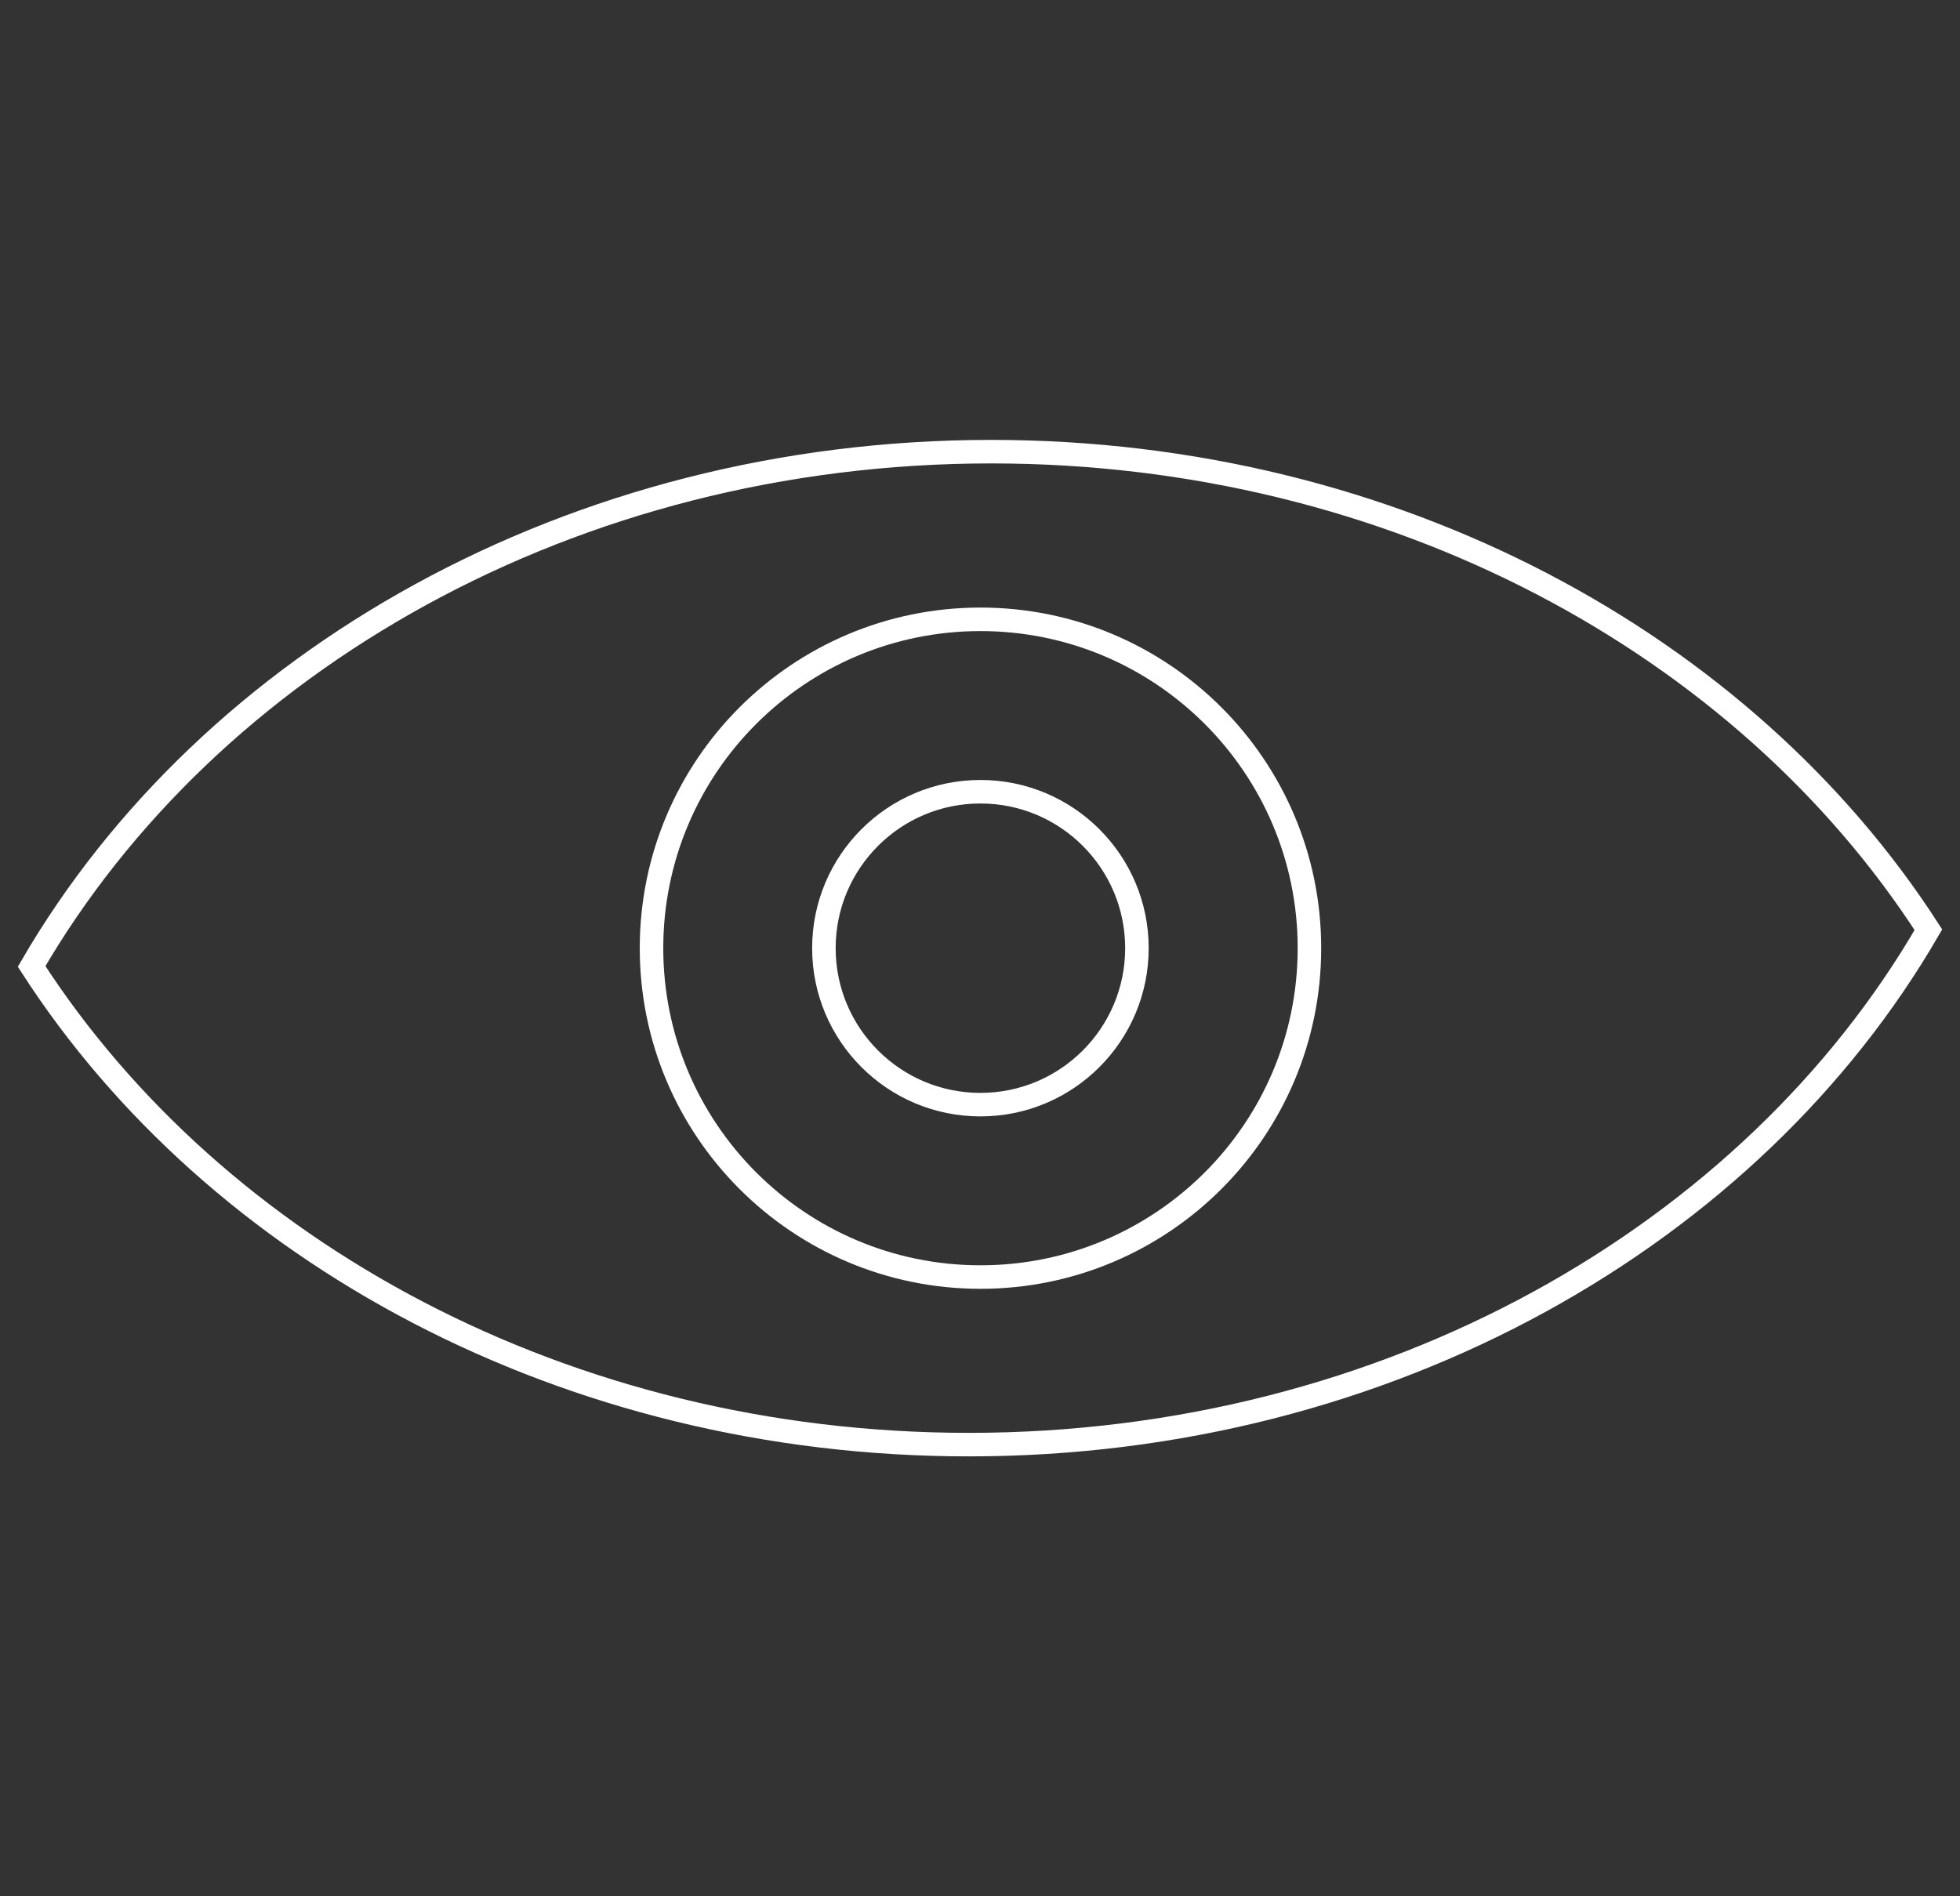
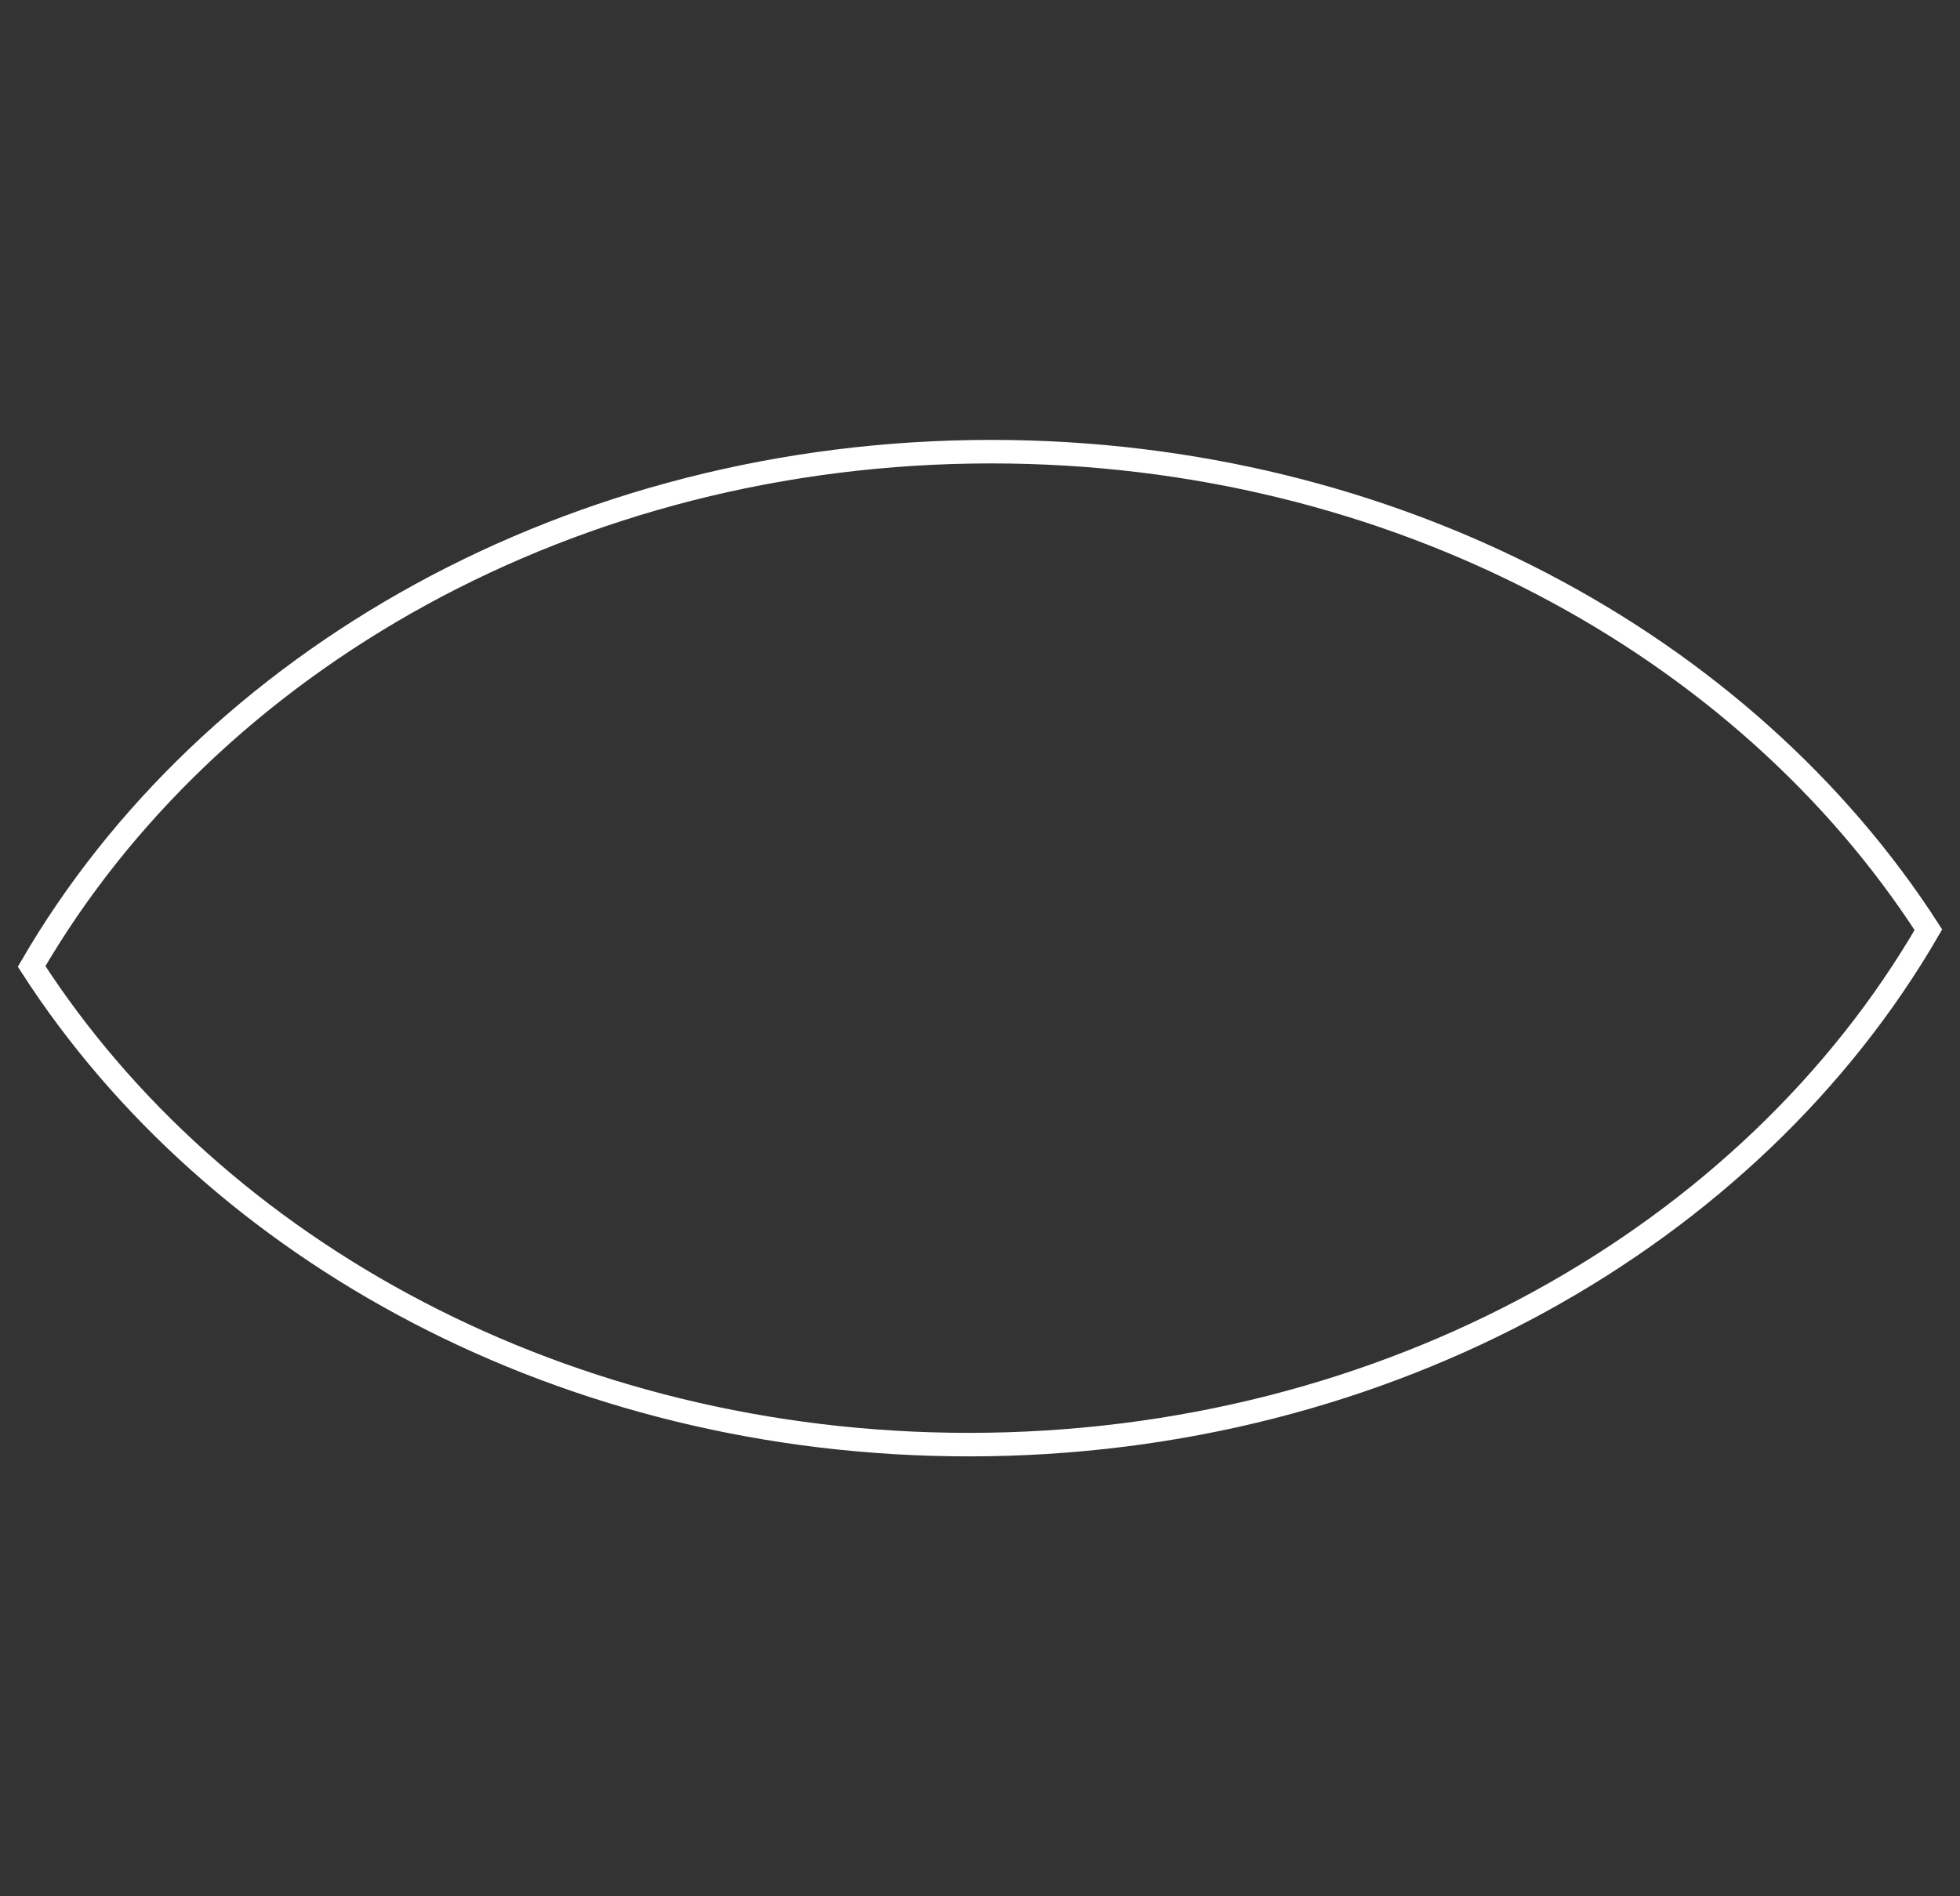
<svg xmlns="http://www.w3.org/2000/svg" width="62" height="60" viewBox="0 0 62 60" fill="none">
  <rect x="0" y="0" width="62" height="60" fill="#333333" stroke="none" />
  <path d="M1 30.578C6.82 39.605 17.91 45.709 30.646 45.709C43.919 45.709 55.405 39.079 61 29.418C55.18 20.39 44.087 14.291 31.354 14.291C18.096 14.291 6.609 20.92 1 30.578Z" stroke="#fff" stroke-width="0.744" stroke-miterlimit="10" />
-   <path d="M31.015 40.407C36.762 40.407 41.421 35.748 41.421 30.001C41.421 24.255 36.762 19.596 31.015 19.596C25.268 19.596 20.609 24.255 20.609 30.001C20.609 35.748 25.268 40.407 31.015 40.407Z" stroke="#fff" stroke-width="0.744" stroke-miterlimit="10" />
-   <path d="M31.013 34.952C33.747 34.952 35.964 32.735 35.964 30.001C35.964 27.267 33.747 25.051 31.013 25.051C28.279 25.051 26.062 27.267 26.062 30.001C26.062 32.735 28.279 34.952 31.013 34.952Z" stroke="#fff" stroke-width="0.744" stroke-miterlimit="10" />
</svg>